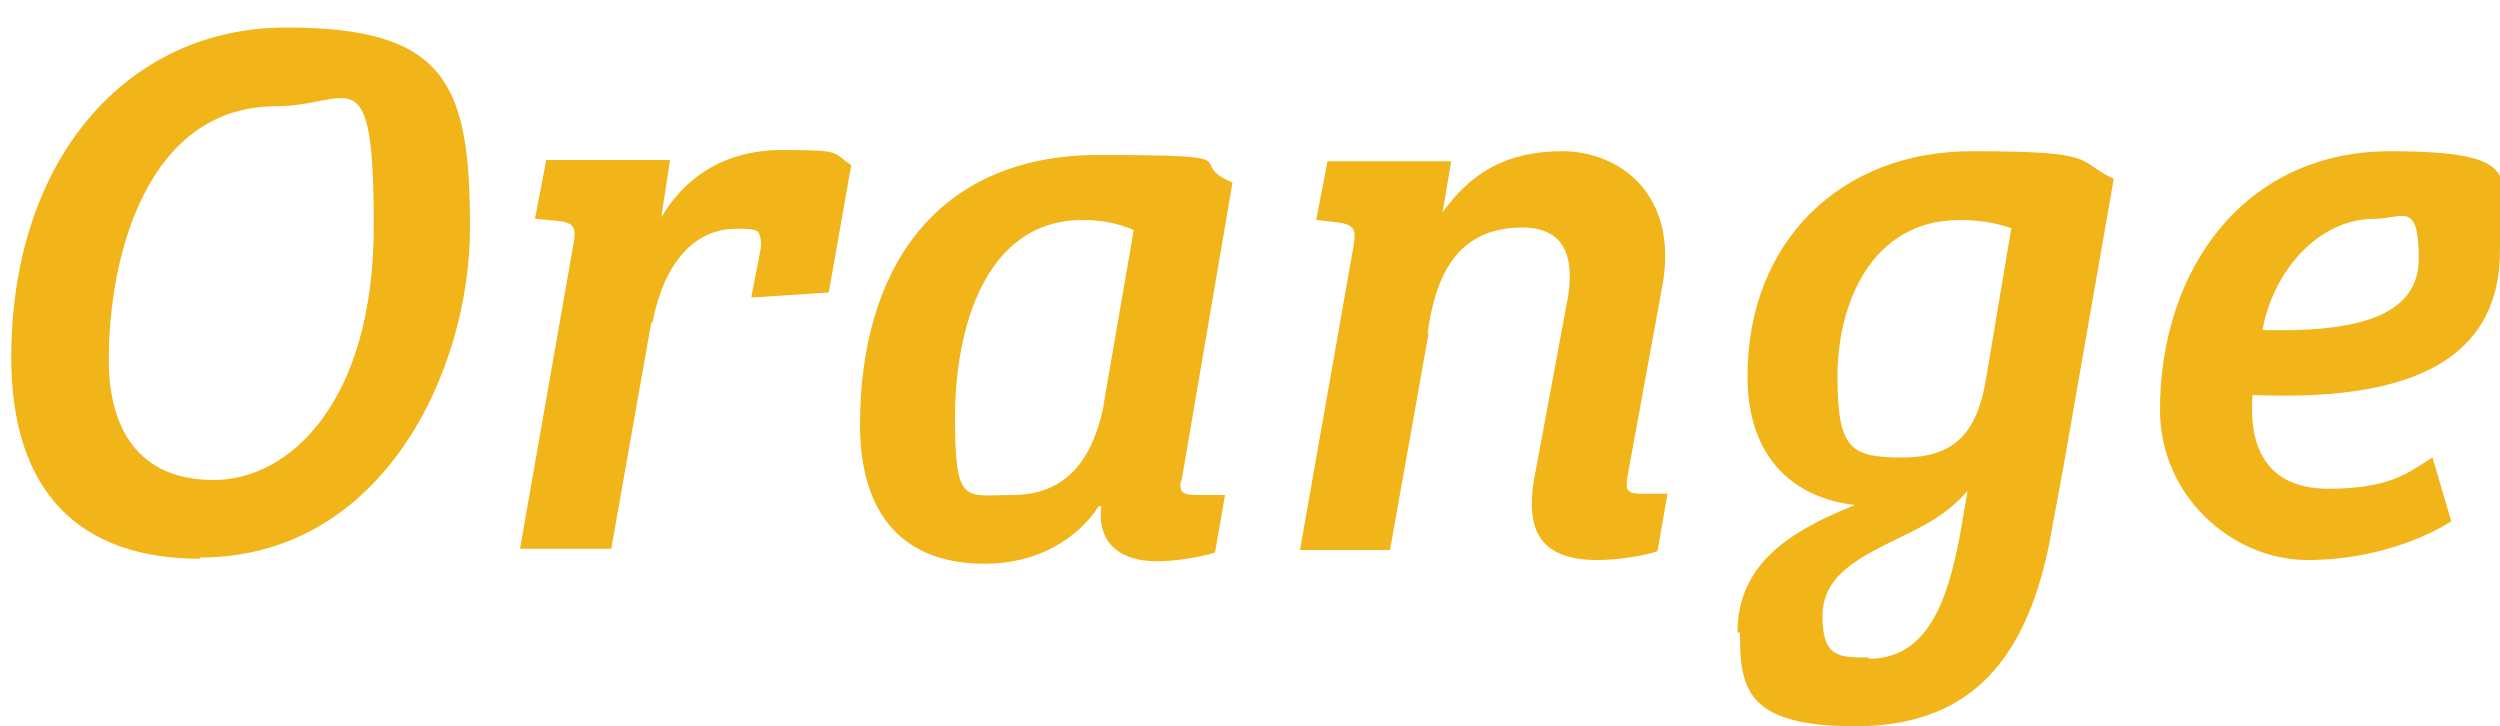
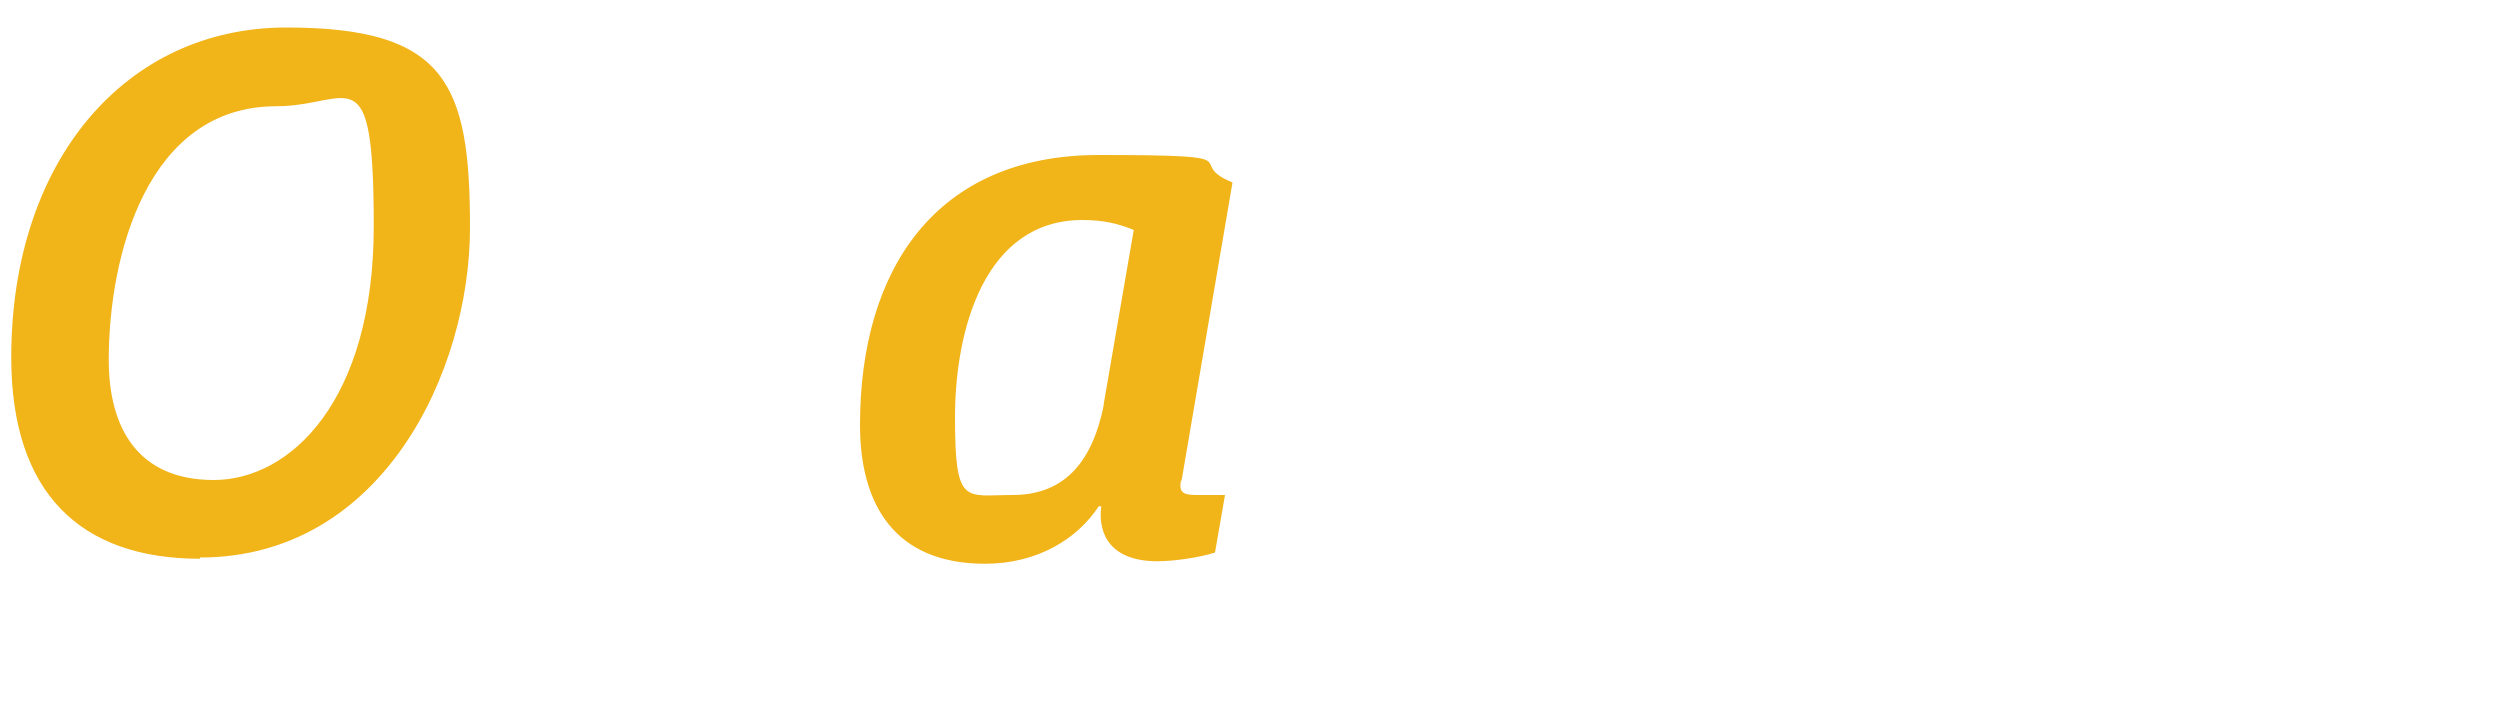
<svg xmlns="http://www.w3.org/2000/svg" id="_レイヤー_1" version="1.1" viewBox="0 0 200 58.1">
  <defs>
    <style>
      .st0 {
        fill: #f1b419;
      }
    </style>
  </defs>
  <path class="st0" d="M16,44.7c-9.6,0-15.1-5.3-15.1-16.1C.9,12.8,10.1,2.2,22.9,2.2s14.7,4.5,14.7,16-7,26.4-21.6,26.4ZM8.7,28.8c0,5.4,2.3,9.6,8.4,9.6s12.8-6.3,12.8-20.3-1.9-9.6-7.8-9.6c-10.3,0-13.4,11.9-13.4,20.3Z" />
-   <path class="st0" d="M52.1,25.8l-3.2,18.1h-7.3l4.3-24.5c.2-1.2,0-1.5-1-1.7l-2.1-.2.9-4.7h9.9l-.7,4.6h0c1.7-2.9,4.7-5.4,9.7-5.4s3.9.2,5.5,1.2l-1.8,10.2-6.2.4.7-3.6c.2-.9,0-1.5-.2-1.7-.4-.2-.9-.2-1.7-.2-3.4,0-5.8,2.8-6.7,7.5Z" />
  <path class="st0" d="M94.5,38.3c-.2,1,0,1.3,1.2,1.3s.8,0,1.3,0c.3,0,.6,0,1,0l-.8,4.6c-1.2.4-3.3.7-4.6.7-3.6,0-4.8-2-4.5-4.4h-.2c-1.7,2.6-4.9,4.6-9.1,4.6-7.2,0-10-4.7-10-11.1,0-12.5,6.1-21.6,19.1-21.6s6.6.5,10.7,2.2l-4.1,24ZM88.3,32.3l2.4-13.9c-1.2-.5-2.4-.8-4.1-.8-7.8,0-10.2,8.7-10.2,15.8s.8,6.2,4.6,6.2,6.3-2.2,7.3-7.2Z" />
-   <path class="st0" d="M114.3,26.6l-3.1,17.4h-7.2l4.3-24.4c.2-1.3,0-1.6-1.2-1.8l-1.8-.2.9-4.7h9.9l-.7,4.1h0c2.3-3.2,5.1-4.9,9.6-4.9s9.3,3.4,8,10.7l-2.8,15.3c-.2,1.2,0,1.4,1.2,1.4h1.2c.2,0,.5,0,.8,0l-.8,4.6c-1.2.4-3.3.7-4.8.7-4.7,0-5.7-2.5-5.1-6.3l2.6-14c.7-3.3.3-6.3-3.5-6.3-5.4,0-7,4.1-7.6,8.5Z" />
-   <path class="st0" d="M139,50.6c0-5.6,4.4-8.2,9.4-10.2-4.5-.5-8.6-3.4-8.6-10.3,0-10.8,7.5-18,17.9-18s8.2.7,11.4,2.2l-4,22.9-1.2,6.5c-2,9.6-6.7,14.4-15.5,14.4s-9.2-3.1-9.2-7.5ZM149.5,52.7c4.7,0,6.3-4.6,7.3-9.9l.6-3.5c-1.4,1.5-2.5,2.3-5.2,3.6-3.5,1.7-6.4,3.1-6.4,6.4s1.3,3.3,3.7,3.3ZM161,18.3c-1.3-.5-2.8-.7-4.2-.7-7.1,0-9.8,6.7-9.8,12.5s1,6.5,5.2,6.5,6-2,6.7-6.4l2-11.9Z" />
-   <path class="st0" d="M200,20c0,9.2-7.8,12.1-19.8,11.6-.3,3.9.9,7.5,6.1,7.5s6.6-1.5,8.3-2.5l1.5,5.1c-1.2.8-5.5,3.1-11.5,3.1s-11.8-5.1-11.8-12c0-11.3,6.8-20.7,18.4-20.7s8.8,2.4,8.8,7.9ZM190,17.5c-4.7,0-8.2,4.4-9,8.9,7.3.2,12.5-1,12.5-5.7s-1.3-3.2-3.5-3.2Z" />
</svg>